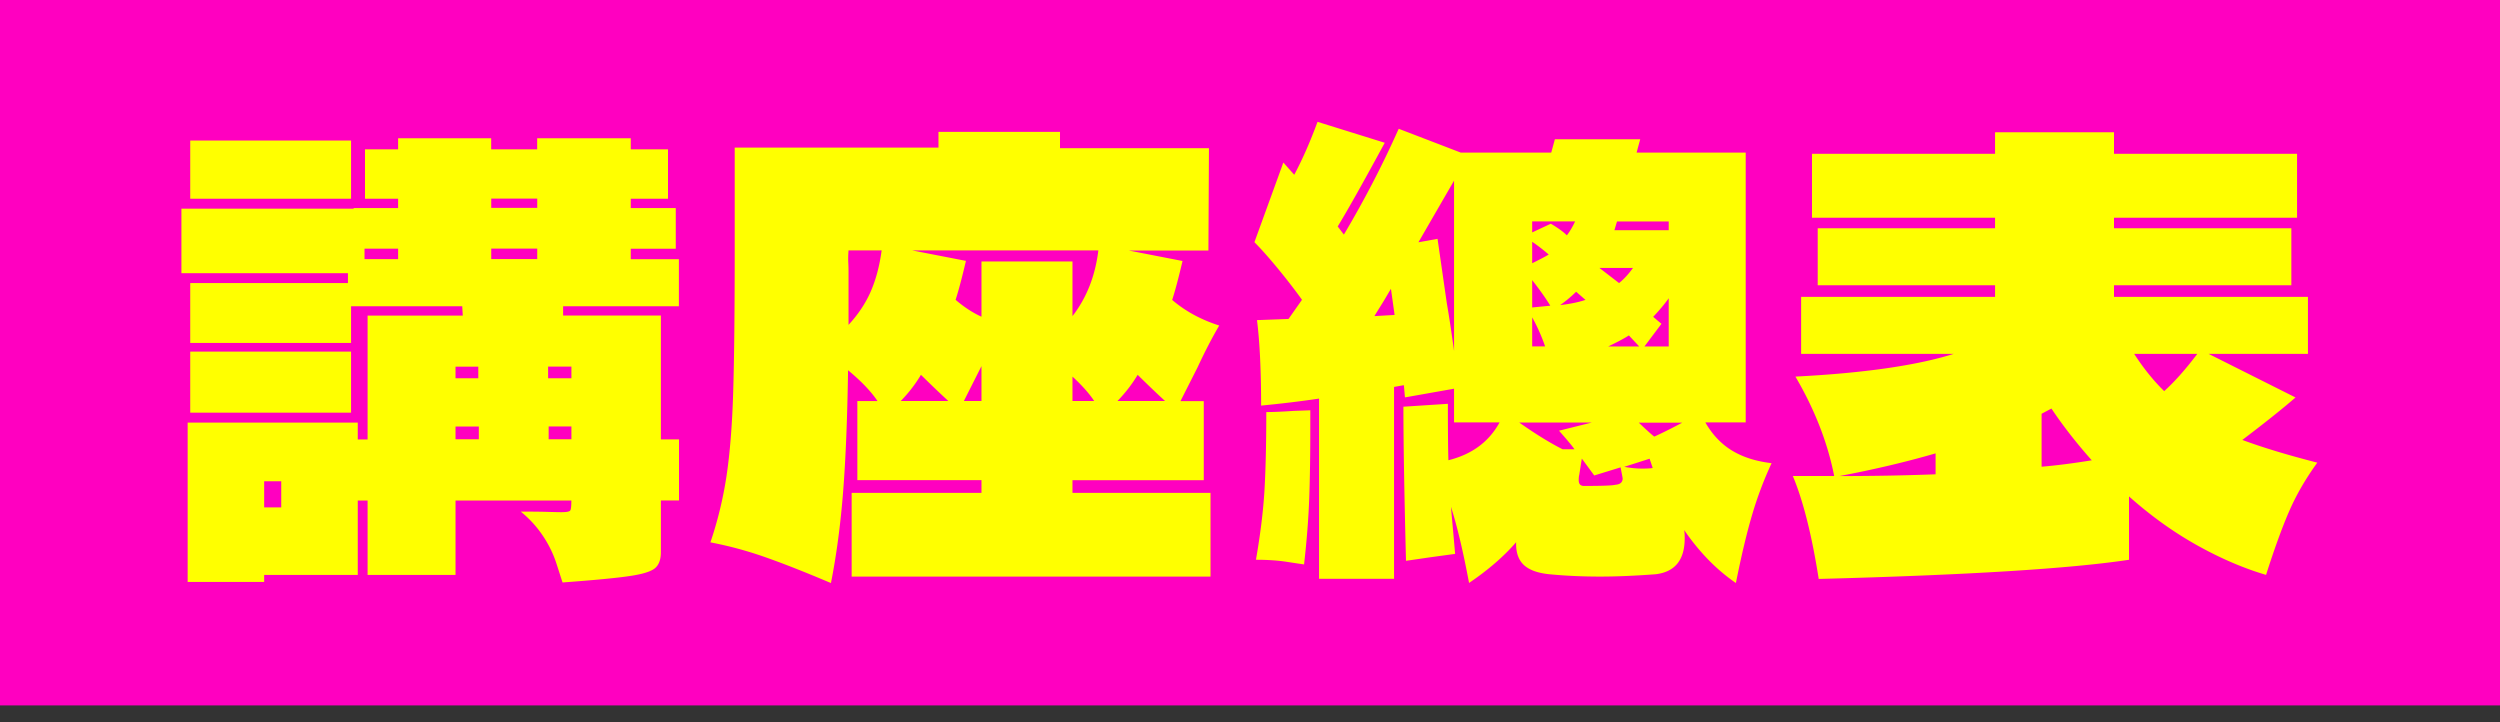
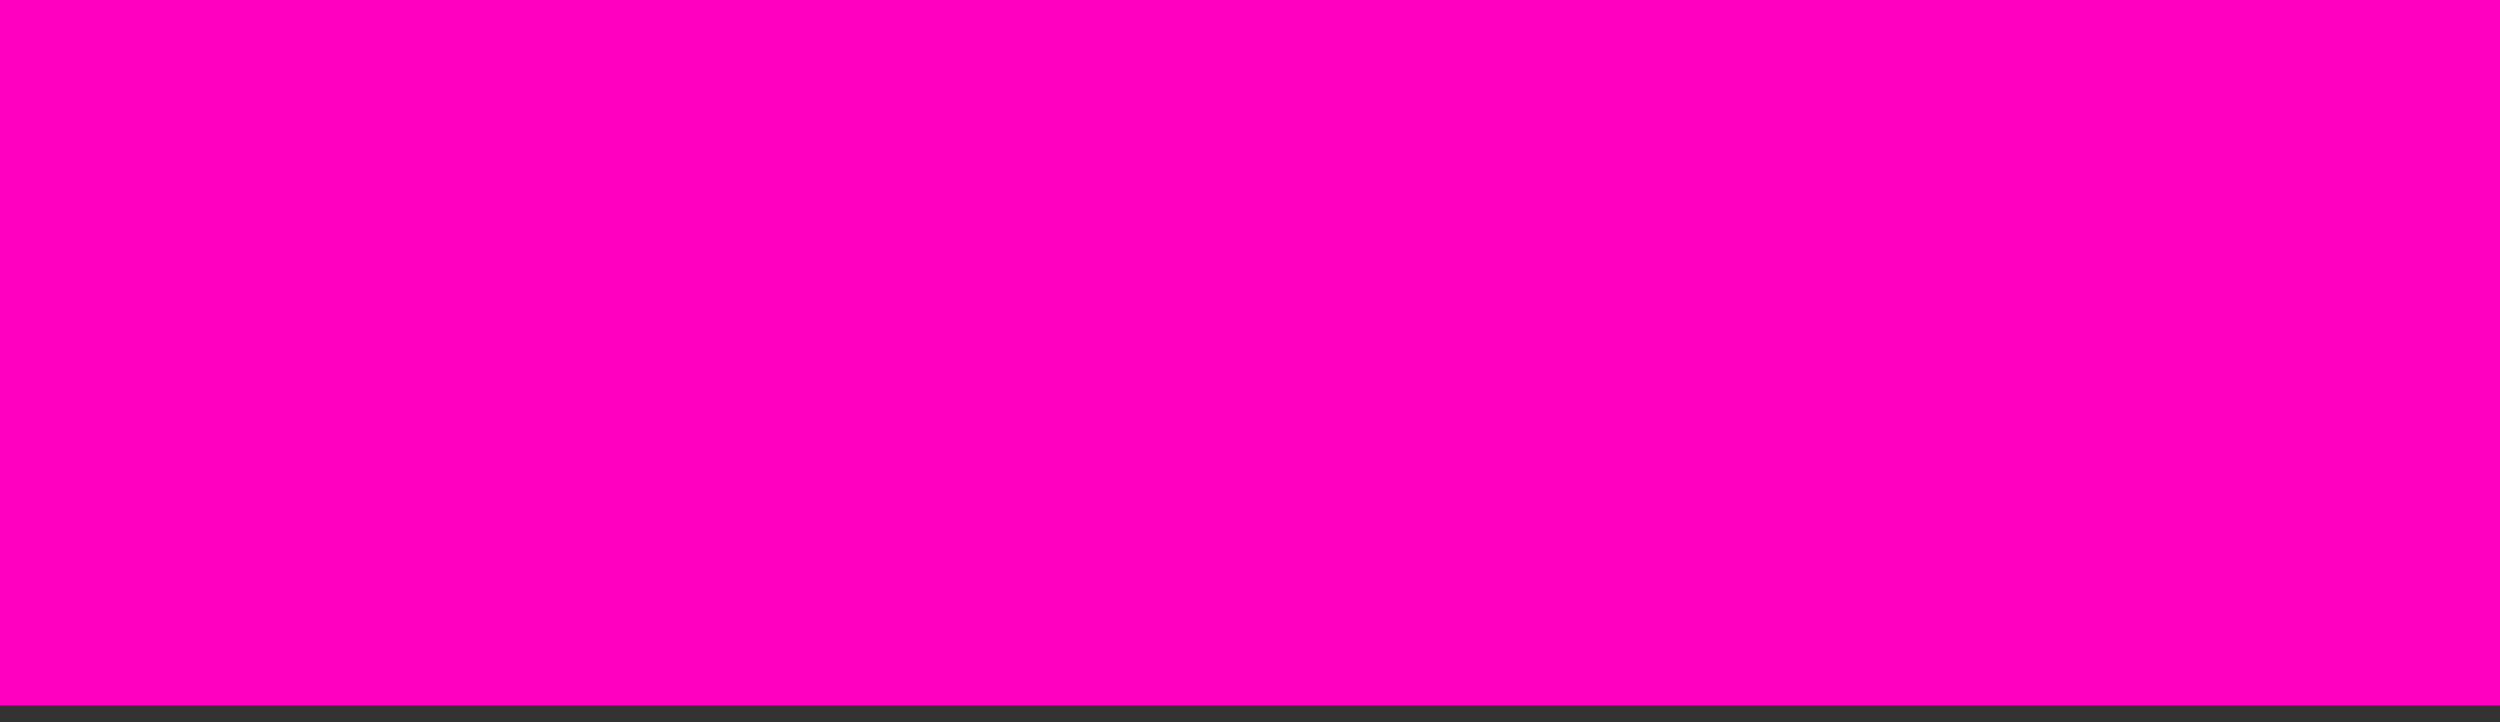
<svg xmlns="http://www.w3.org/2000/svg" viewBox="0 0 425 122.79">
  <rect x="0" y="0" width="425" height="122.79" fill="#333333" stroke="none" />
-   <path d="M0 0h425v119.92H0z" style="stroke-width:0;fill:#ff00c0" />
-   <path d="M115.42 52.06H95.73v1.58h16.62V74.7h3.08v10.38h-3.08v8.8c0 1.25-.34 2.16-1.01 2.72-.67.56-2.11 1.01-4.31 1.33-2.2.33-5.99.69-11.39 1.09-.12-.33-.45-1.37-1.01-3.11-.56-1.75-1.36-3.39-2.42-4.94a18.331 18.331 0 0 0-3.69-4c1.99 0 3.52.02 4.57.05 1.06.03 1.85.05 2.37.05.88 0 1.38-.1 1.49-.3.12-.2.18-.76.18-1.68H77.44v12.65H62.49V85.09h-1.67v12.65H44.91v1.19H31.9V71.84h28.92v2.87h1.67V53.65h16.18l-.09-1.58h-18.9v6.23H32.34V48.12h26.81v-1.68H30.84V35.47h29.28v-.1h7.56v-1.58h-5.63v-8.4h5.63v-1.88H83.5v1.88h7.82v-1.88h15.91v1.88h6.33v8.4h-6.33v1.58h7.65v6.92h-7.65v1.78h8.18v8.01ZM32.34 23.89h27.34v9.89H32.34v-9.89Zm0 46.26V59.77h27.34v10.38H32.34Zm12.57 11.66v4.45h2.9v-4.45h-2.9Zm17.06-37.76h5.71v-1.78h-5.71v1.78Zm19.34 20.26v-1.98h-3.87v1.98h3.87Zm-3.87 8.2v2.17h3.96v-2.17h-3.96Zm13.89-38.75h-7.82v1.58h7.82v-1.58Zm-7.82 10.28h7.82v-1.78h-7.82v1.78Zm9.67 20.26h3.96v-1.98h-3.96v1.98Zm.09 8.2v2.17h3.87V72.5h-3.87Zm89.05 9.12v2.17h23.47v14.23h-61.01V83.79h22.07v-2.17h-21.1V68.18h3.43c-1.11-1.65-2.78-3.39-5.01-5.24-.12 8.17-.4 15.06-.84 20.66-.44 5.6-1.13 10.78-2.07 15.52-4.34-1.84-8.06-3.31-11.17-4.4a64.457 64.457 0 0 0-9.32-2.52c1.23-3.62 2.14-7.36 2.73-11.22.58-3.86.97-8.62 1.14-14.28.18-5.67.26-13.94.26-24.81v-16.8h34.64v-2.67h20.66v2.77h25.32l-.09 17.4h-13.54l9.14 1.78c-.65 2.77-1.23 4.98-1.76 6.62 2.23 1.91 4.89 3.36 8 4.35-1.17 1.98-2.4 4.35-3.69 7.12l-2.9 5.73h3.96v13.44h-22.33Zm-34.29-32.08c.88-2.01 1.49-4.33 1.85-6.97h-5.63c-.06.79-.07 1.48-.04 2.08.03.59.04 1.12.04 1.58v9c1.64-1.78 2.9-3.67 3.78-5.68Zm5.1 18.63h8.09c-1.23-1.12-2.78-2.6-4.66-4.45-.94 1.58-2.08 3.06-3.43 4.45Zm29.19-14.43c2.4-3.1 3.87-6.82 4.4-11.17h-31.65l9.14 1.78c-.65 2.77-1.23 4.98-1.76 6.62 1.46 1.25 2.93 2.21 4.4 2.87v-9.39h15.47v9.29Zm-15.47 14.43v-5.93l-2.99 5.93h2.99Zm15.47 0h3.69c-.82-1.25-2.05-2.64-3.69-4.15v4.15Zm15.74 0c-1.23-1.12-2.78-2.6-4.66-4.45-.94 1.58-2.08 3.06-3.43 4.45h8.09Zm91.86 3.66c1.17 2.04 2.67 3.63 4.48 4.74 1.82 1.12 4.07 1.85 6.77 2.17a63.254 63.254 0 0 0-3.3 8.75c-.91 3.06-1.83 6.94-2.77 11.62-3.28-2.24-6.21-5.24-8.79-9 .06.33.09.79.09 1.38 0 3.69-1.64 5.73-4.92 6.13-3.46.26-6.62.4-9.49.4s-5.86-.13-8.62-.4c-1.94-.2-3.36-.71-4.27-1.53-.91-.82-1.36-2.03-1.36-3.61v-.3c-2.11 2.44-4.78 4.74-8 6.92-1-5.34-2.02-9.65-3.08-12.95l.53 5.93.18 2.08-4.31.59-4.04.59c-.29-11.33-.44-20.07-.44-26.2l7.56-.49c0 4.48.03 7.68.09 9.59 3.99-.99 6.89-3.13 8.7-6.43h-7.74v-5.73l-8.35 1.48-.18-2.08-1.67.3V98.4h-12.75V67.76c-3.11.46-6.39.86-9.85 1.19 0-5.93-.23-10.77-.7-14.53l5.36-.2 2.29-3.26c-1.23-1.71-2.61-3.49-4.13-5.34-1.52-1.84-2.84-3.33-3.96-4.45l4.92-13.54 1.85 2.08c1.41-2.64 2.72-5.63 3.96-9l11.43 3.56c-3.58 6.59-6.24 11.34-8 14.23l1.05 1.38c3.52-5.93 6.62-11.93 9.32-17.99l10.55 4.05h15.38l.62-2.27h14.51l-.62 2.27h18.55v45.87h-6.86Zm-69.98-1.98 2.81-.1v3.36c0 4.35-.06 8.2-.18 11.57s-.41 7.12-.88 11.27c-.47-.06-1.45-.21-2.95-.44-1.49-.23-3.24-.35-5.23-.35.76-4.35 1.24-8.29 1.45-11.81.2-3.52.31-7.96.31-13.3 1.11 0 2.67-.06 4.66-.2Zm17.14-16.31c-.29-2.11-.5-3.59-.62-4.45l-1.05 1.78c-.23.4-.5.82-.79 1.29-.29.46-.62.99-.97 1.58l3.43-.2Zm7.3-12.95 1.58 10.97c.35 1.98.76 4.68 1.23 8.11V30.71l-6.06 10.48 3.25-.59Zm26.2 31.24h-12.31c2.81 1.98 5.28 3.49 7.38 4.55h2.02c-.47-.66-1.35-1.71-2.64-3.16l5.54-1.38Zm-10.11-34.2v1.88l3.17-1.48c1.23.73 2.14 1.38 2.72 1.98.47-.59.94-1.38 1.41-2.37h-7.3Zm0 7.12c1.46-.72 2.4-1.22 2.81-1.48a29.87 29.87 0 0 0-2.81-2.17v3.66Zm0 2.87v4.65l3.08-.3c-.76-1.25-1.79-2.7-3.08-4.35Zm0 11.27h2.2c-.59-1.71-1.32-3.36-2.2-4.94v4.94Zm7.47-9.29c-.88.86-1.79 1.62-2.72 2.27 1.7-.2 3.13-.49 4.31-.89l-1.58-1.38Zm7.91 31.73c0-.06-.12-.69-.35-1.88l-4.48 1.38-2.11-2.87-.44 2.77c-.06.2-.09.49-.09.89 0 .66.29.99.88.99 3.05 0 4.84-.06 5.36-.2.82-.06 1.23-.43 1.23-1.09Zm1.76-35.78h-5.71l3.34 2.57c.82-.66 1.61-1.52 2.37-2.57Zm-4.22 13.35h5.28l-1.76-1.88c-.7.46-1.88 1.09-3.52 1.88Zm10.29-19.77v-1.48h-8.79l-.44 1.48h9.23Zm-7.56 40.23c1.05.2 2.08.3 3.08.3.76 0 1.35-.03 1.76-.1l-.53-1.58-4.31 1.38Zm9.85-7.51h-7.38c1.46 1.38 2.34 2.17 2.64 2.37 1.58-.72 3.16-1.52 4.75-2.37Zm-3.52-16.81-2.9 3.86h4.13v-8.2c-.7.99-1.58 2.04-2.64 3.16l1.41 1.19Zm106.6 32.11c-1.2 2.83-2.48 6.36-3.82 10.58-3.81-1.12-7.72-2.8-11.74-5.04-4.01-2.24-7.87-5.01-11.56-8.3v10.77c-10.02 1.52-27.6 2.6-52.75 3.26-1.17-7.45-2.64-13.28-4.4-17.5h7.03c-1.11-5.67-3.31-11.3-6.59-16.9 11.6-.59 20.57-1.88 26.9-3.86h-25.93v-9.69h32.97v-1.98h-30.15V38.8h30.15v-1.78h-31.12V26.15h31.12v-3.66h20.22v3.66h31.12v10.87h-31.12v1.78h30.15v9.69h-30.15v1.98h32.97v9.69h-16.88l14.77 7.41c-2.29 1.98-5.3 4.38-9.05 7.22 3.57 1.32 7.82 2.6 12.75 3.86-2.05 2.83-3.68 5.67-4.88 8.5Zm-60-10.08c-4.98 1.45-10.43 2.74-16.35 3.86 5.63 0 11.08-.1 16.35-.3v-3.56Zm18.02 2.27c2.4-.2 5.25-.56 8.53-1.09-2.64-2.97-4.92-5.9-6.86-8.8l-1.67.89v9Zm26.46-19.18h-10.72c1.58 2.44 3.28 4.55 5.1 6.33 1.76-1.58 3.63-3.69 5.63-6.33Z" style="stroke-width:0;fill:#ff0" />
+   <path d="M0 0h425v119.92H0" style="stroke-width:0;fill:#ff00c0" />
</svg>